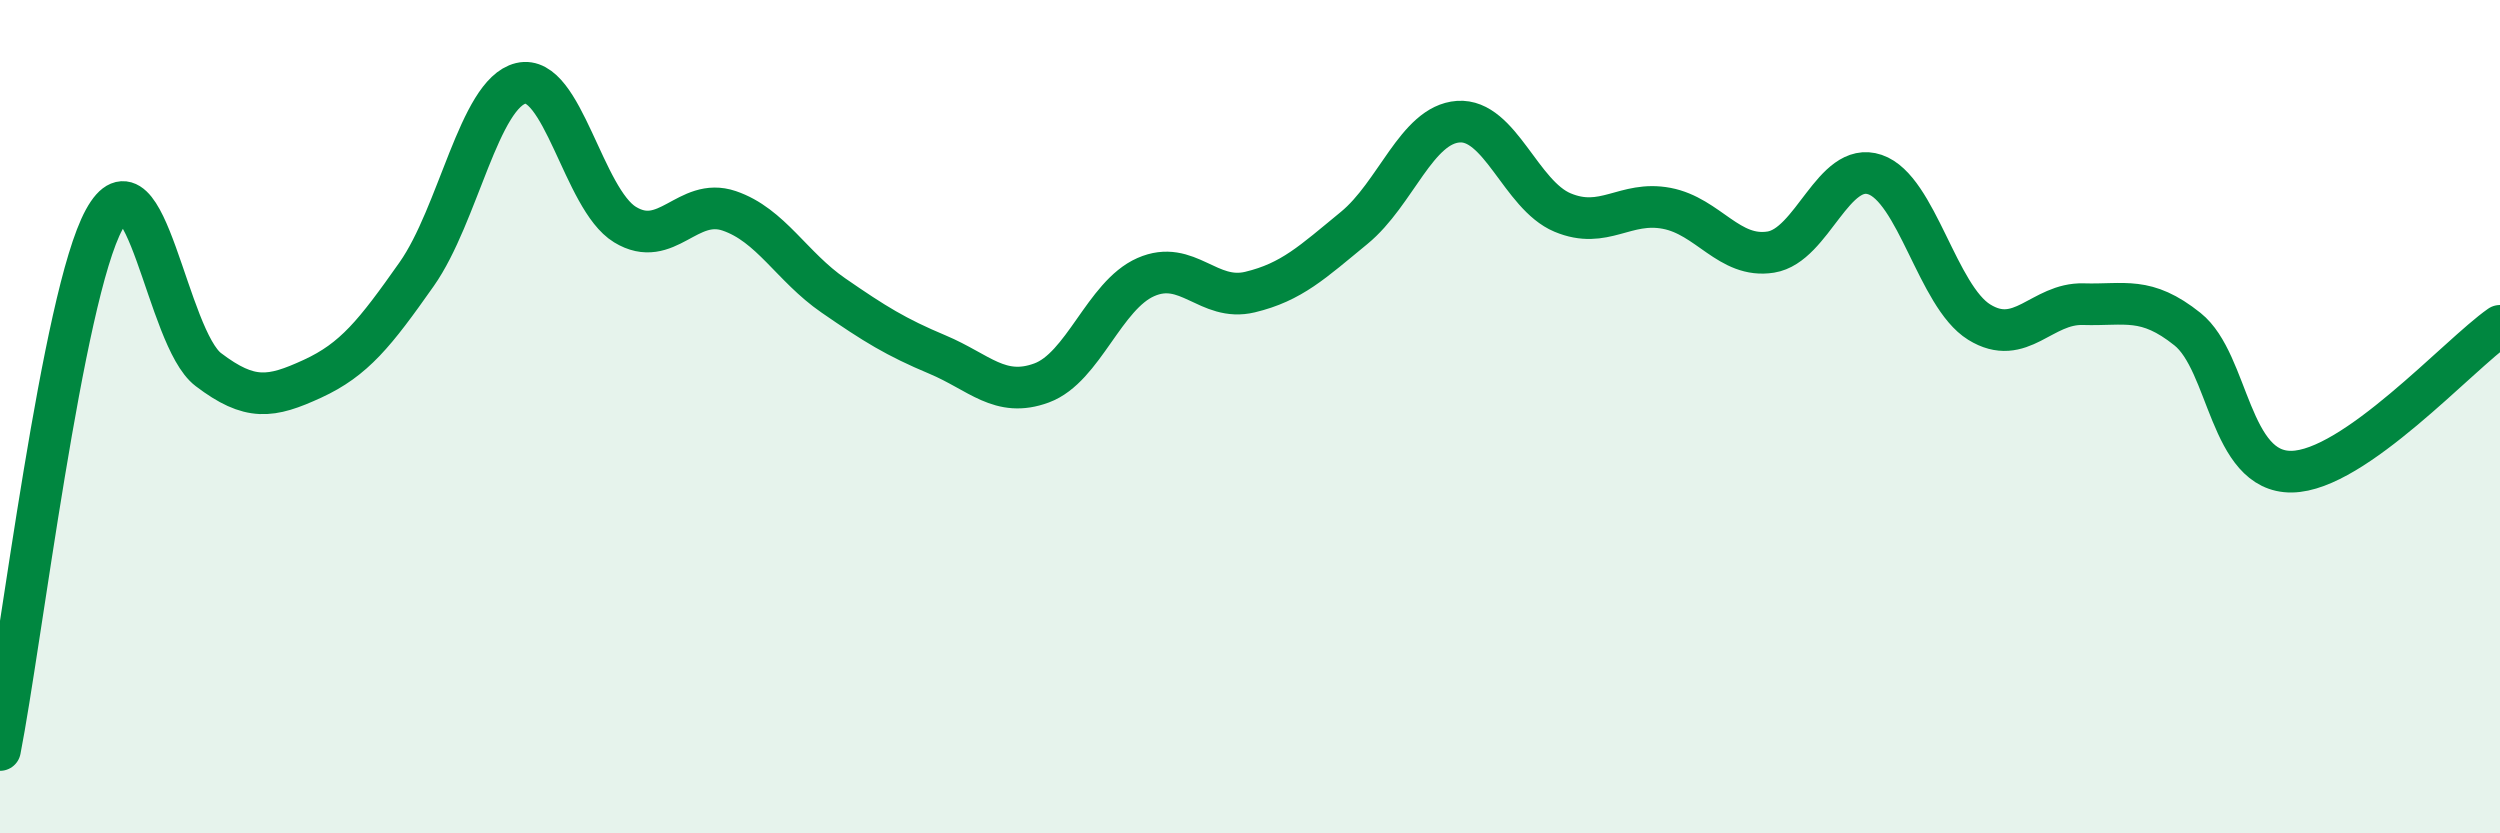
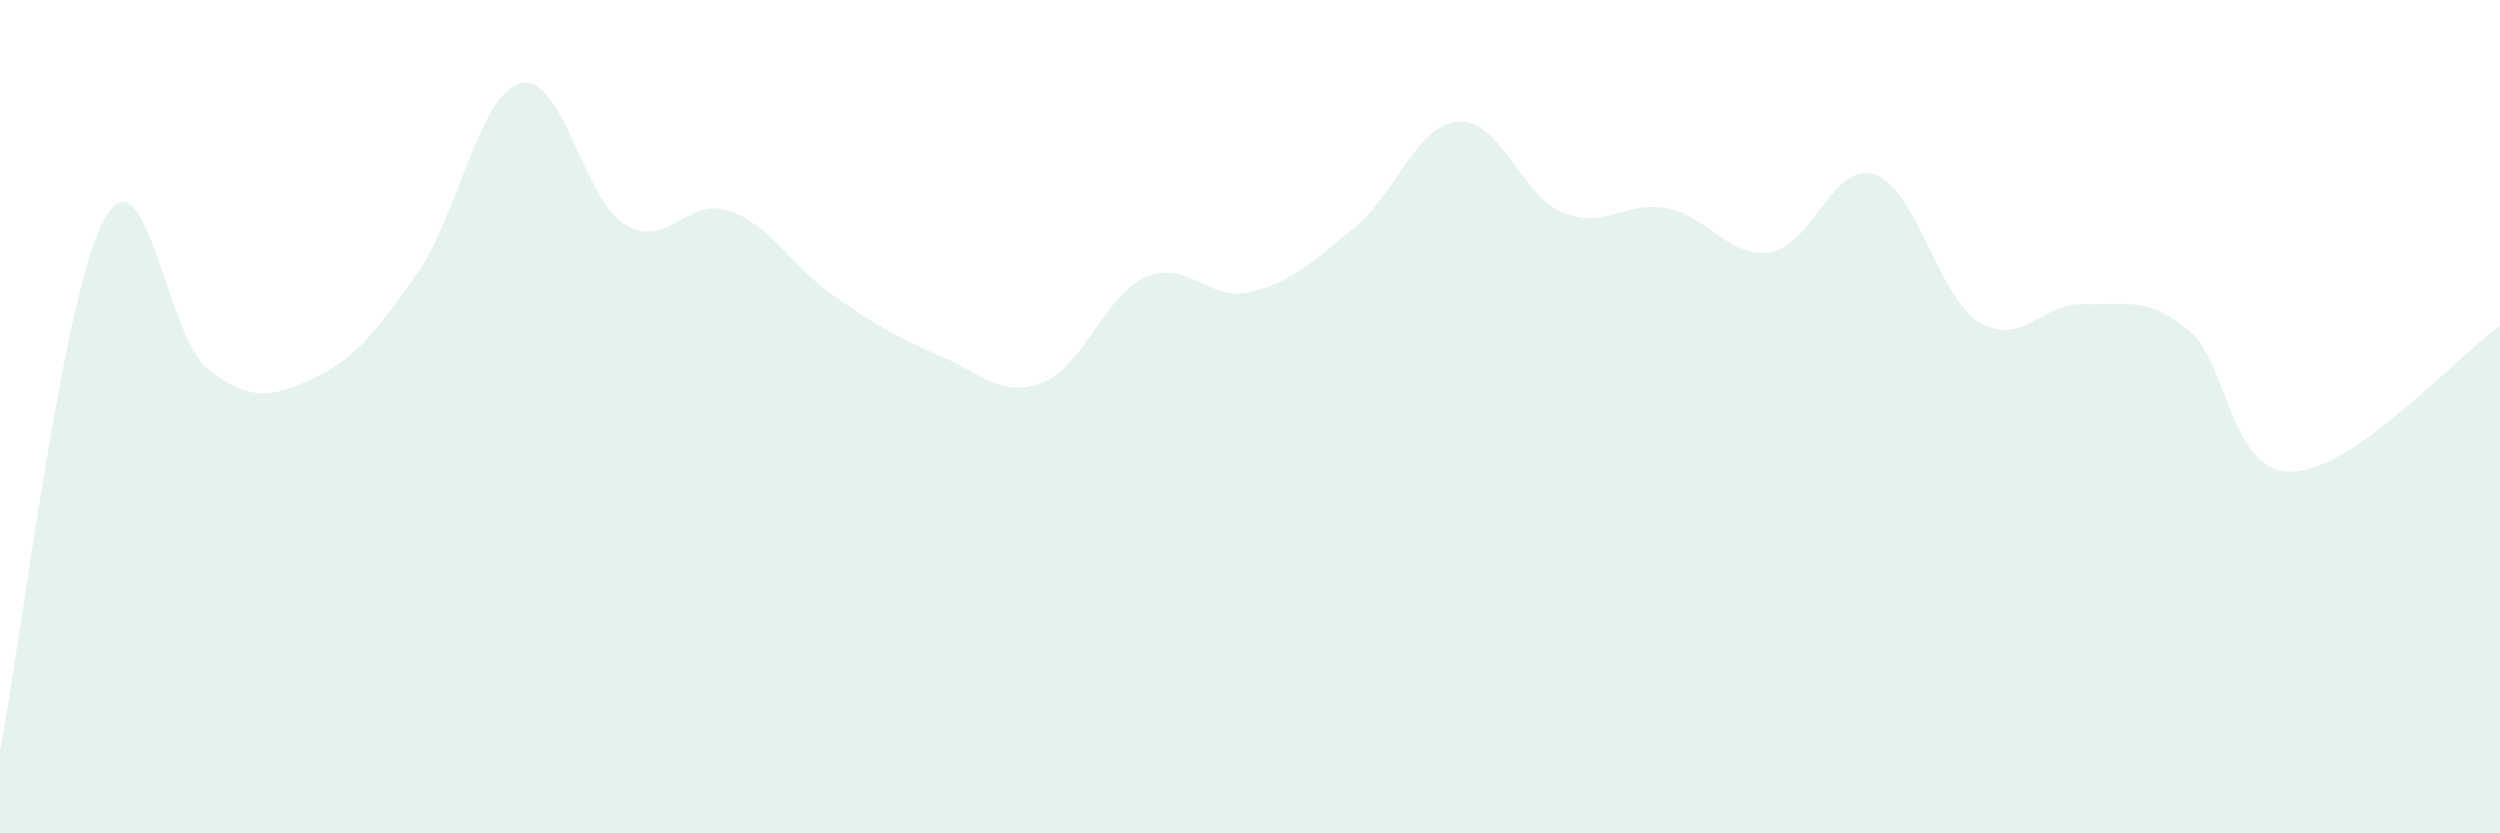
<svg xmlns="http://www.w3.org/2000/svg" width="60" height="20" viewBox="0 0 60 20">
  <path d="M 0,18 C 0.5,15.45 1.5,7.1 2.5,5.27 C 3.5,3.44 4,8.11 5,8.87 C 6,9.63 6.5,9.55 7.5,9.09 C 8.5,8.63 9,8 10,6.58 C 11,5.16 11.5,2.24 12.5,2 C 13.5,1.76 14,4.78 15,5.39 C 16,6 16.5,4.72 17.5,5.06 C 18.5,5.4 19,6.4 20,7.09 C 21,7.78 21.5,8.09 22.5,8.51 C 23.5,8.93 24,9.56 25,9.19 C 26,8.82 26.5,7.09 27.5,6.65 C 28.5,6.21 29,7.25 30,7.01 C 31,6.77 31.5,6.29 32.5,5.47 C 33.5,4.65 34,2.99 35,2.92 C 36,2.85 36.5,4.68 37.5,5.1 C 38.5,5.52 39,4.81 40,5 C 41,5.19 41.5,6.21 42.5,6.05 C 43.5,5.89 44,3.85 45,4.19 C 46,4.53 46.5,7.11 47.5,7.73 C 48.5,8.35 49,7.27 50,7.3 C 51,7.33 51.5,7.1 52.5,7.9 C 53.5,8.7 53.5,11.34 55,11.32 C 56.5,11.3 59,8.52 60,7.82L60 20L0 20Z" fill="#008740" opacity="0.1" stroke-linecap="round" stroke-linejoin="round" />
-   <path d="M 0,18 C 0.5,15.45 1.5,7.1 2.5,5.27 C 3.5,3.44 4,8.11 5,8.87 C 6,9.63 6.5,9.55 7.5,9.09 C 8.5,8.63 9,8 10,6.58 C 11,5.16 11.5,2.24 12.5,2 C 13.5,1.76 14,4.78 15,5.39 C 16,6 16.5,4.72 17.5,5.06 C 18.5,5.4 19,6.4 20,7.09 C 21,7.78 21.5,8.09 22.5,8.51 C 23.5,8.93 24,9.56 25,9.19 C 26,8.82 26.5,7.09 27.5,6.65 C 28.5,6.21 29,7.25 30,7.01 C 31,6.77 31.5,6.29 32.5,5.47 C 33.5,4.65 34,2.99 35,2.92 C 36,2.85 36.5,4.68 37.5,5.1 C 38.5,5.52 39,4.81 40,5 C 41,5.19 41.5,6.21 42.5,6.05 C 43.5,5.89 44,3.85 45,4.19 C 46,4.53 46.5,7.11 47.5,7.73 C 48.5,8.35 49,7.27 50,7.3 C 51,7.33 51.5,7.1 52.5,7.9 C 53.5,8.7 53.5,11.34 55,11.32 C 56.5,11.3 59,8.52 60,7.82" stroke="#008740" stroke-width="1" fill="none" stroke-linecap="round" stroke-linejoin="round" />
</svg>